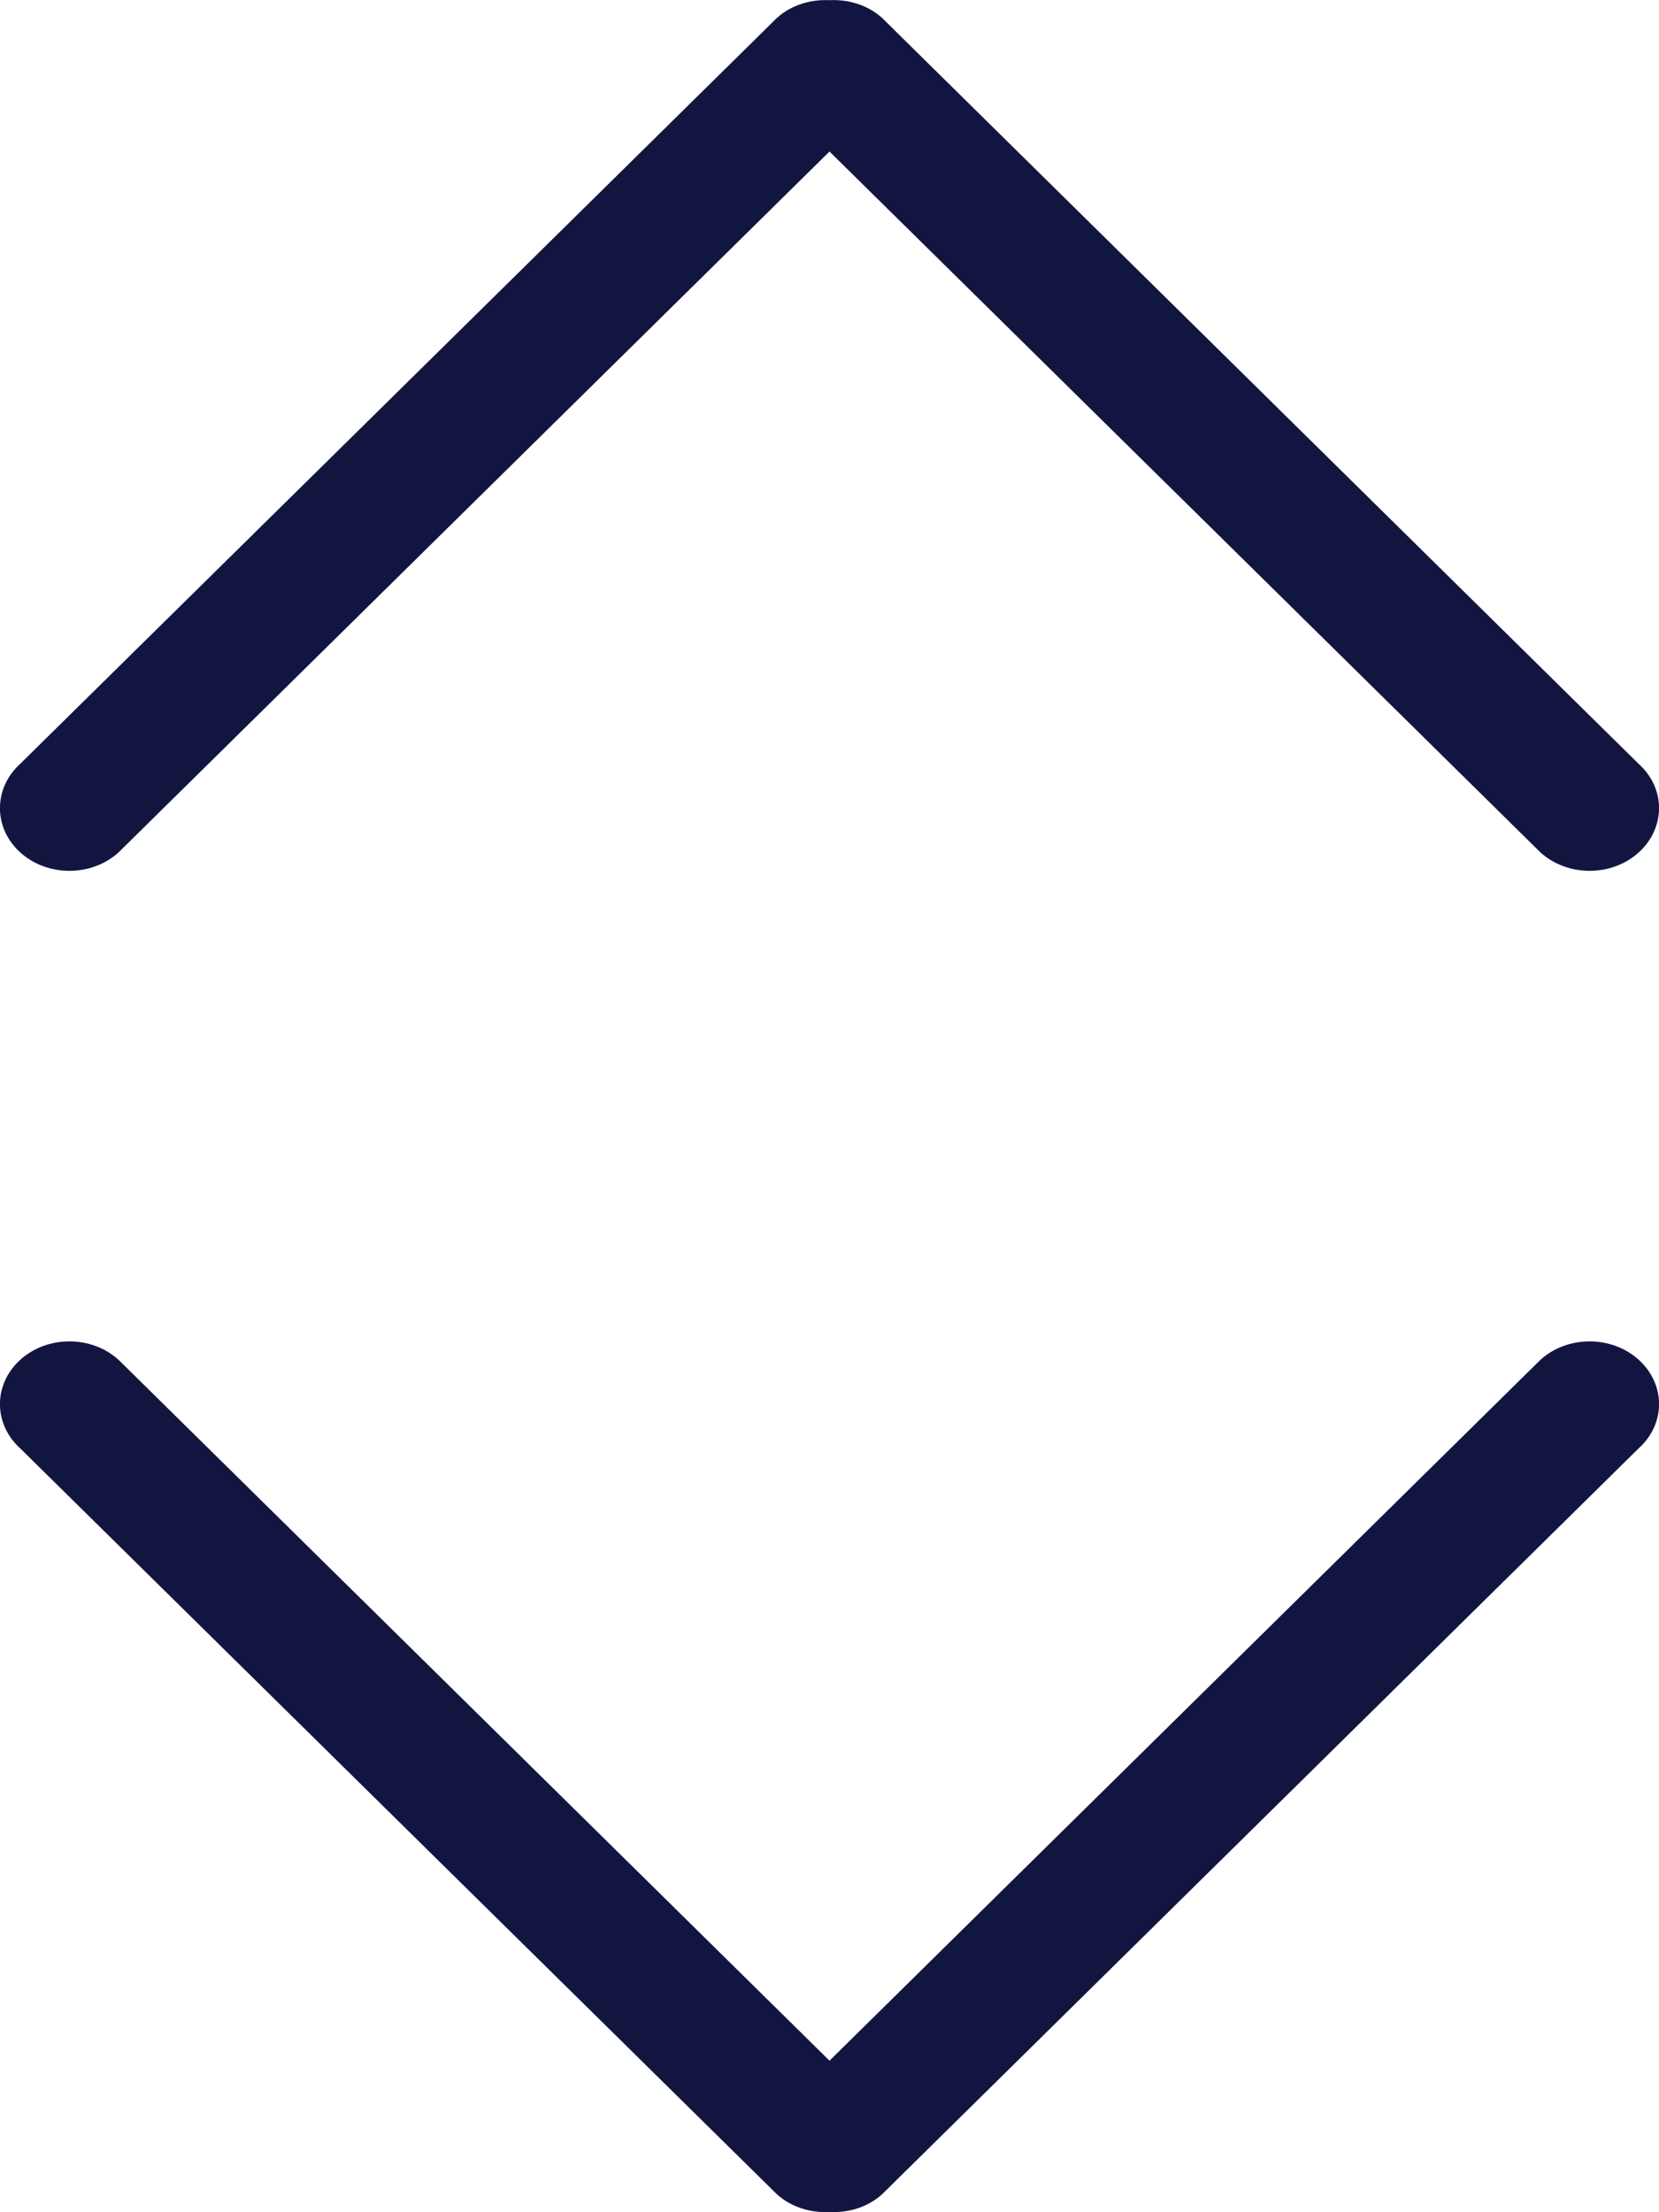
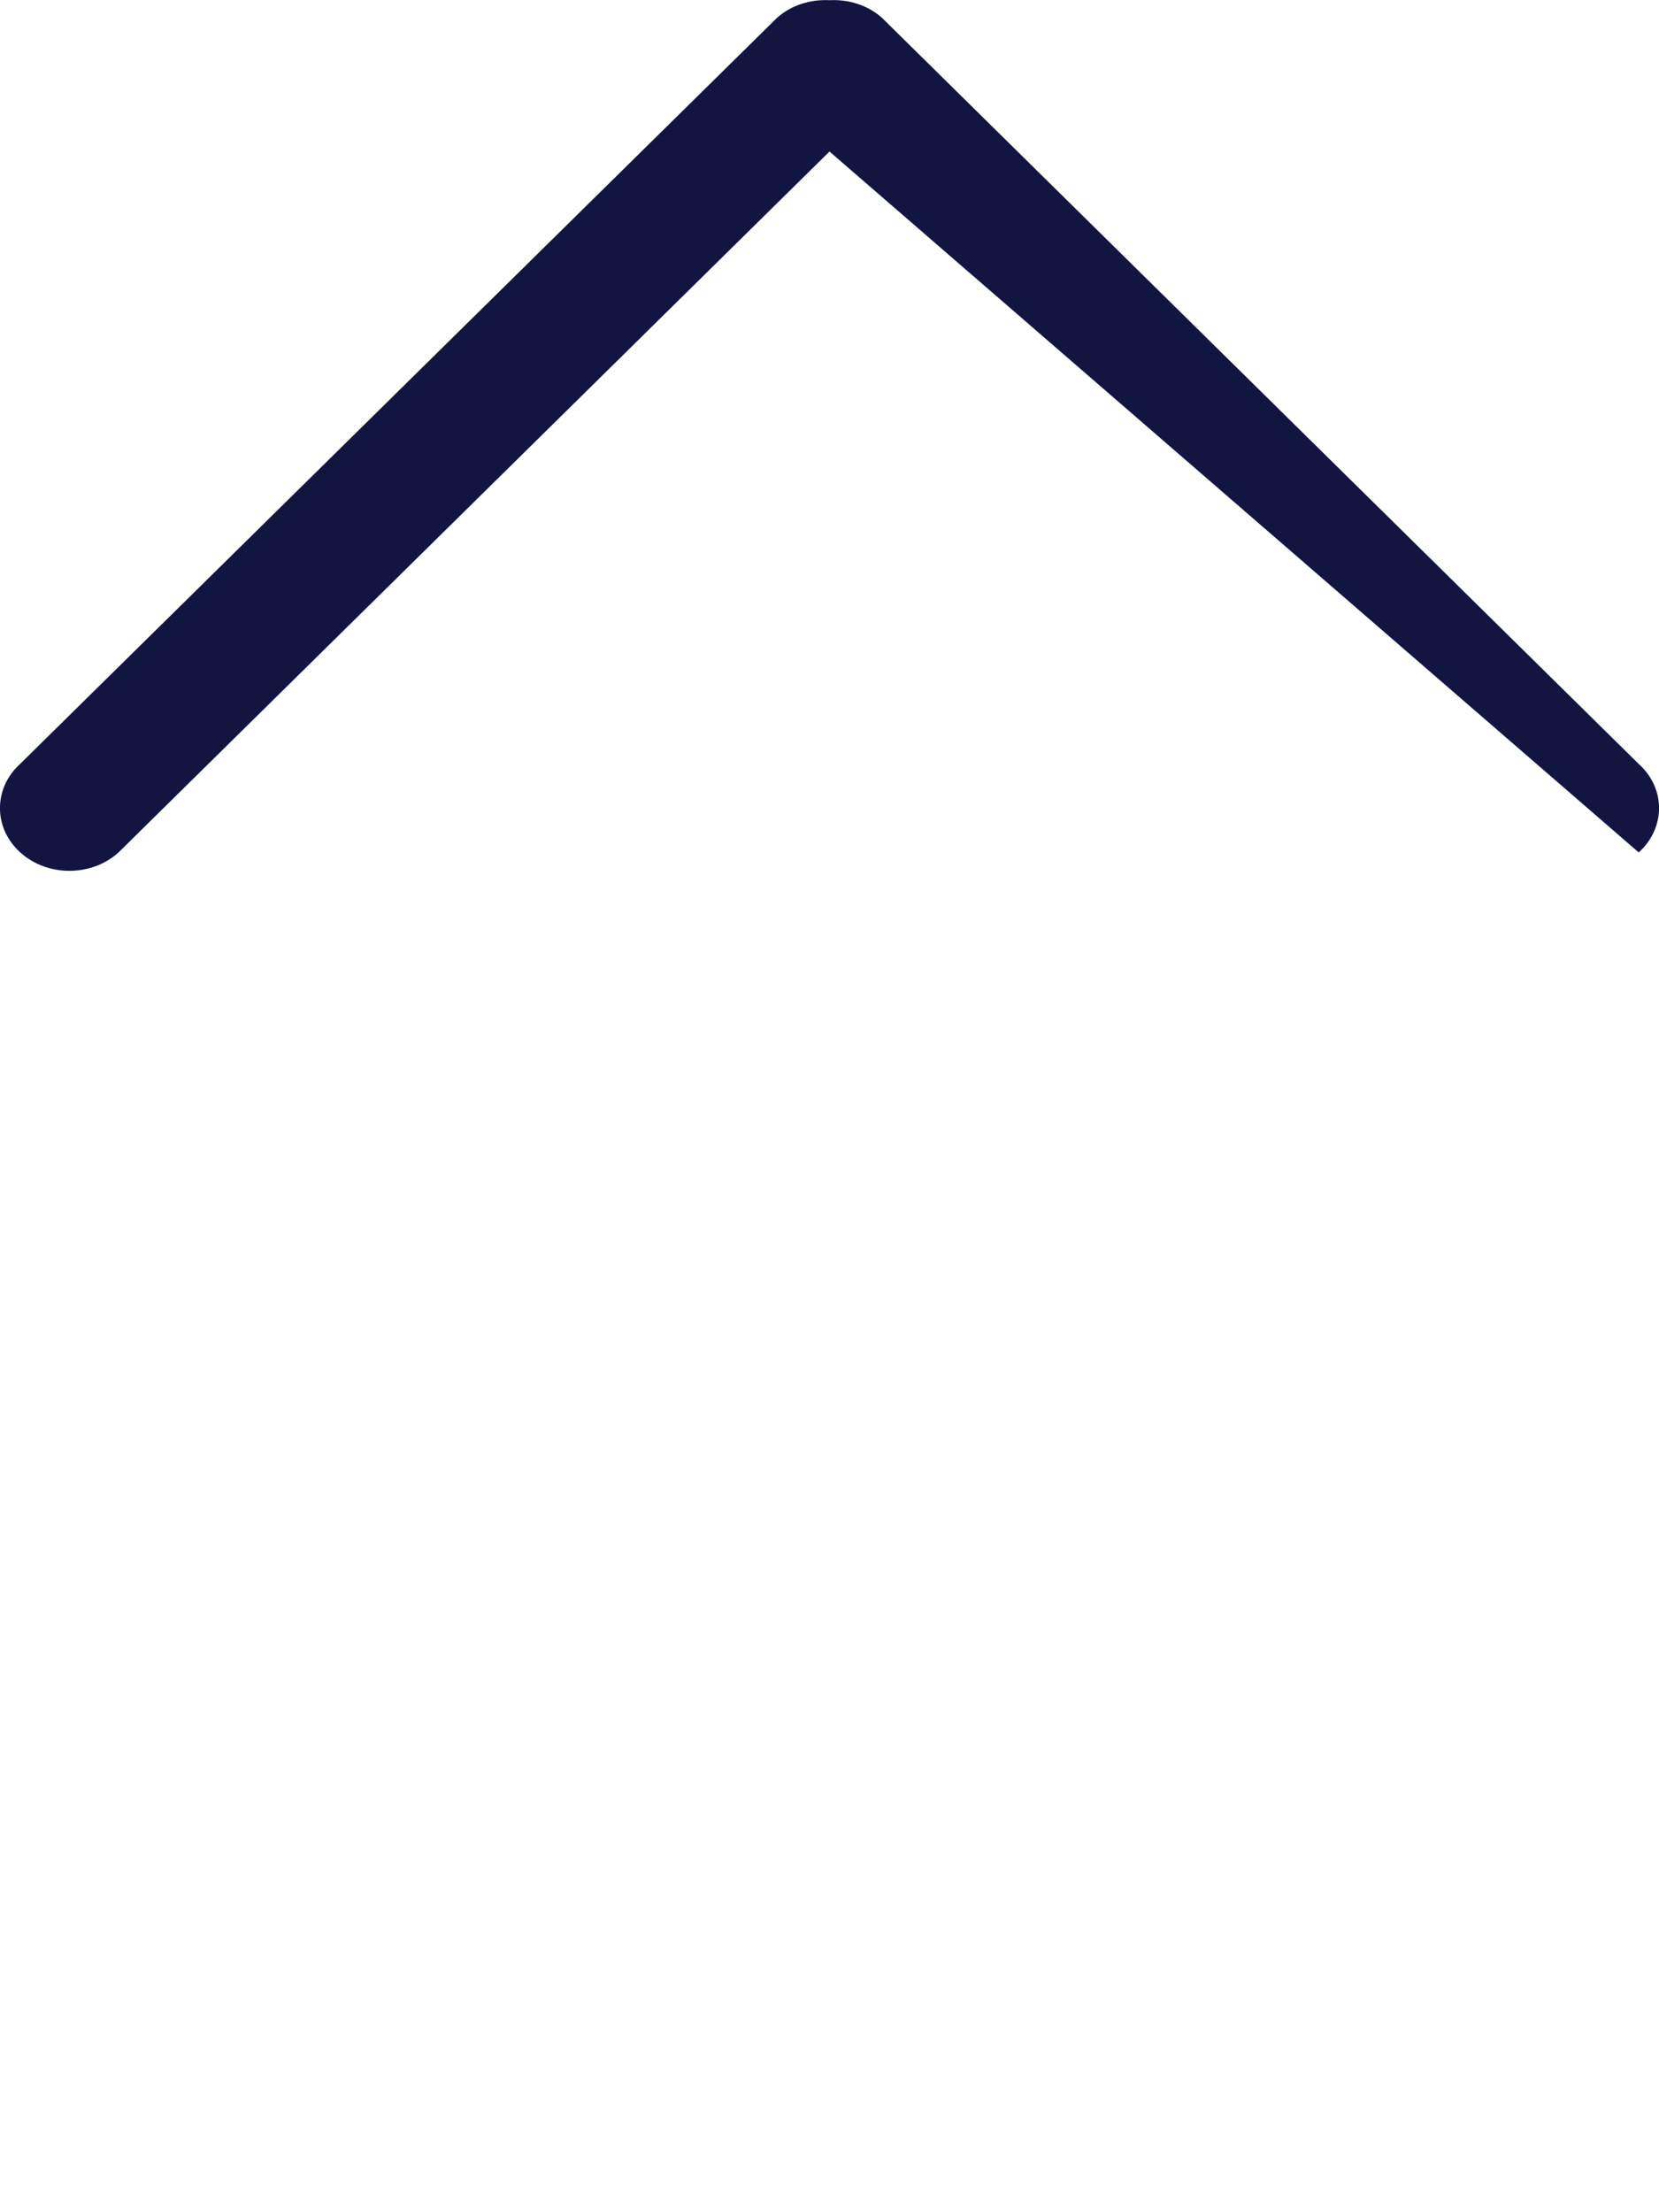
<svg xmlns="http://www.w3.org/2000/svg" width="9" height="12" viewBox="0 0 9 12" fill="none">
-   <path d="M8.89 7.376C8.743 7.243 8.504 7.243 8.357 7.376L4.5 11.178L0.643 7.376C0.496 7.243 0.257 7.243 0.11 7.376C-0.037 7.509 -0.037 7.724 0.11 7.857L4.215 11.903C4.293 11.973 4.397 12.004 4.5 11.999C4.603 12.004 4.707 11.973 4.785 11.903L8.89 7.856C9.037 7.724 9.037 7.509 8.89 7.376Z" fill="#131541" />
-   <path d="M8.89 4.624C8.743 4.757 8.504 4.757 8.357 4.624L4.5 0.822L0.643 4.624C0.496 4.757 0.257 4.757 0.11 4.624C-0.037 4.491 -0.037 4.276 0.11 4.143L4.215 0.097C4.293 0.027 4.397 -0.004 4.5 0.001C4.603 -0.004 4.707 0.027 4.785 0.097L8.89 4.144C9.037 4.276 9.037 4.491 8.89 4.624Z" fill="#131541" />
+   <path d="M8.89 4.624L4.5 0.822L0.643 4.624C0.496 4.757 0.257 4.757 0.11 4.624C-0.037 4.491 -0.037 4.276 0.11 4.143L4.215 0.097C4.293 0.027 4.397 -0.004 4.5 0.001C4.603 -0.004 4.707 0.027 4.785 0.097L8.89 4.144C9.037 4.276 9.037 4.491 8.89 4.624Z" fill="#131541" />
</svg>